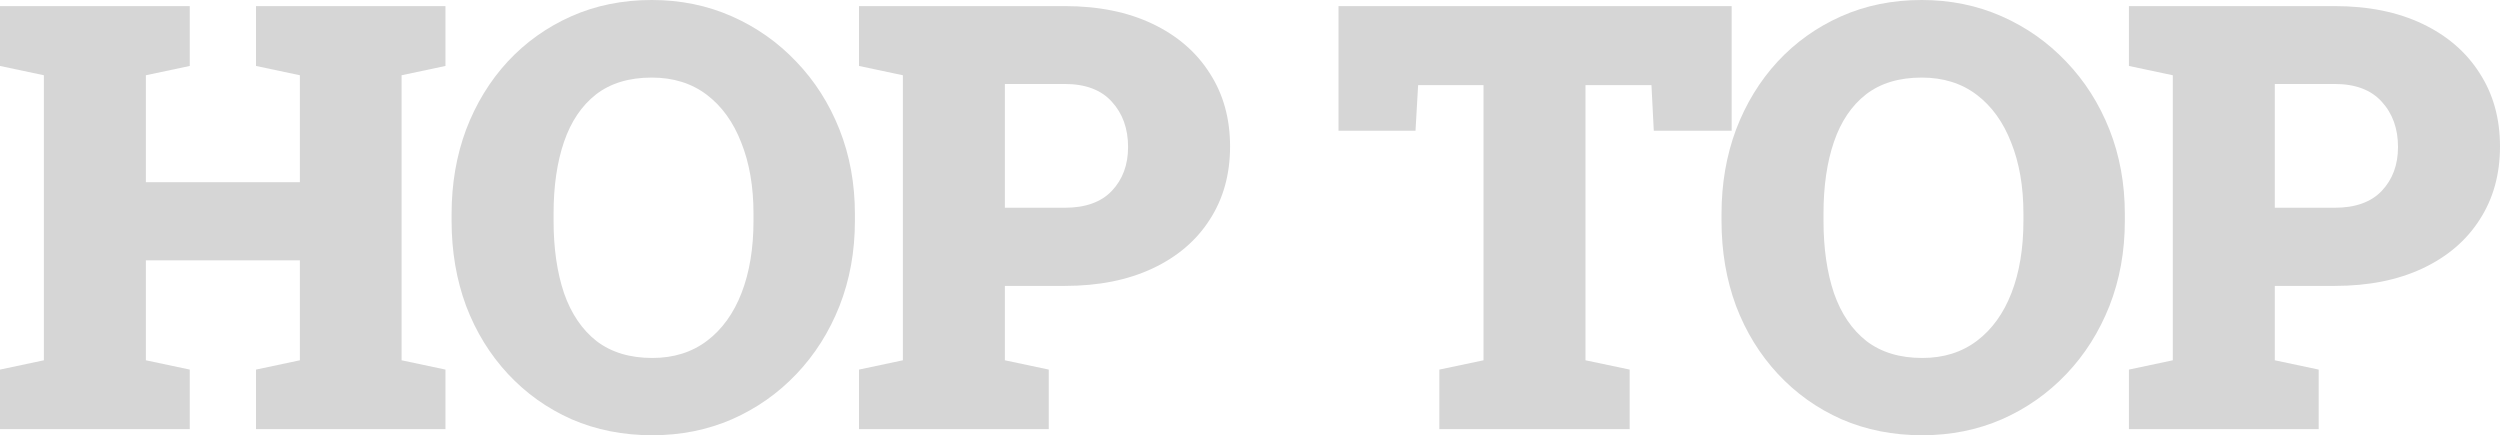
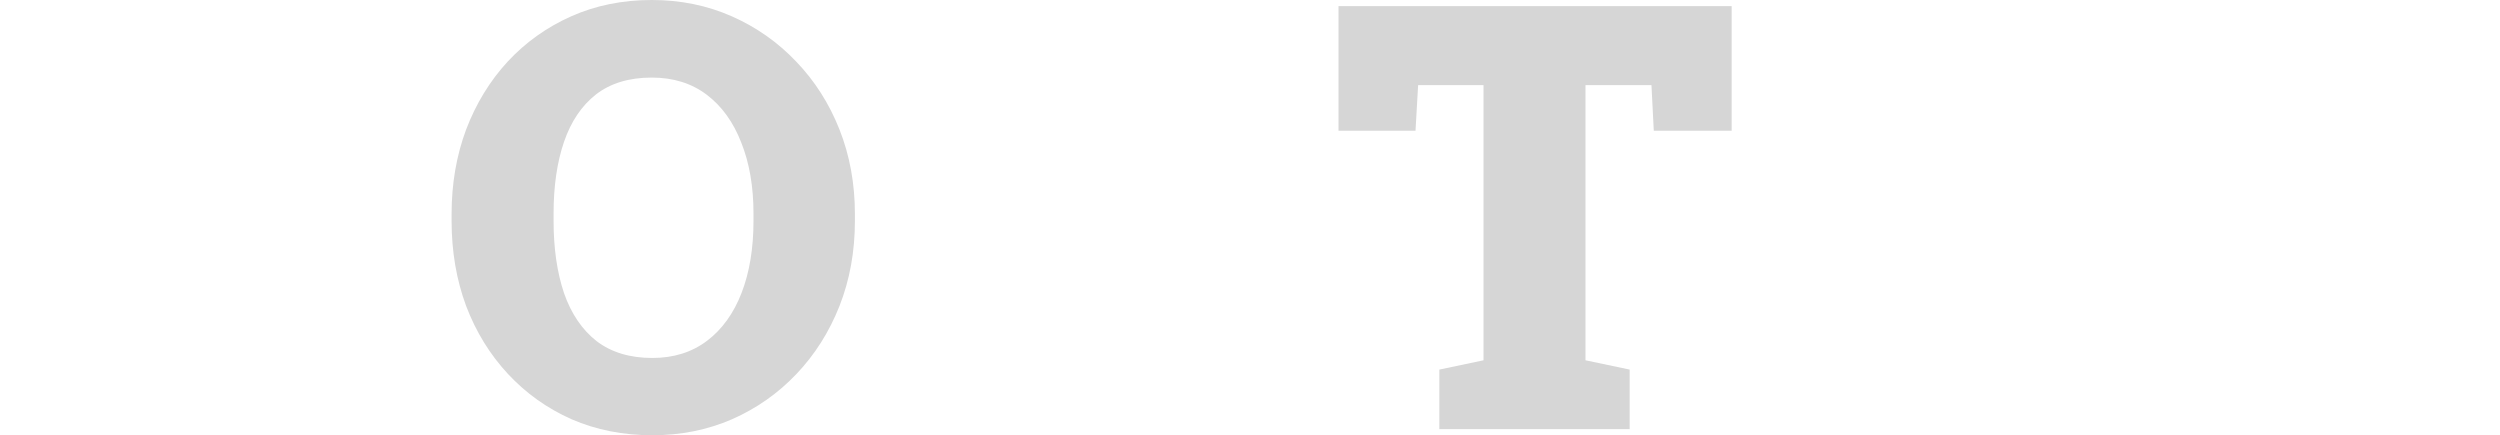
<svg xmlns="http://www.w3.org/2000/svg" width="695" height="121" viewBox="0 0 695 121" fill="none">
-   <path d="M591.842 119.304V102.745L604.04 100.16V20.921L591.842 18.336V1.696H604.04H649.035C658.406 1.696 666.538 3.339 673.431 6.623C680.325 9.908 685.629 14.486 689.345 20.355C693.115 26.171 695 32.956 695 40.71C695 48.465 693.115 55.25 689.345 61.065C685.629 66.881 680.325 71.404 673.431 74.635C666.538 77.867 658.406 79.482 649.035 79.482H632.394V100.16L644.592 102.745V119.304H591.842ZM632.394 57.754H649.035C654.798 57.754 659.16 56.192 662.122 53.069C665.138 49.892 666.646 45.826 666.646 40.872C666.646 35.756 665.138 31.556 662.122 28.271C659.16 24.986 654.798 23.344 649.035 23.344H632.394V57.754Z" fill="#D6D6D6" />
-   <path d="M534.4 121C526.268 121 518.783 119.519 511.943 116.557C505.158 113.542 499.261 109.342 494.252 103.957C489.244 98.572 485.366 92.271 482.62 85.055C479.927 77.786 478.581 69.897 478.581 61.389V59.531C478.581 51.076 479.927 43.241 482.62 36.025C485.366 28.809 489.217 22.509 494.171 17.124C499.18 11.739 505.077 7.539 511.862 4.523C518.648 1.508 526.107 0 534.239 0C542.209 0 549.614 1.508 556.454 4.523C563.293 7.539 569.271 11.739 574.387 17.124C579.557 22.509 583.569 28.809 586.424 36.025C589.278 43.241 590.705 51.076 590.705 59.531V61.389C590.705 69.897 589.278 77.786 586.424 85.055C583.569 92.271 579.584 98.572 574.468 103.957C569.352 109.342 563.374 113.542 556.534 116.557C549.695 119.519 542.317 121 534.4 121ZM534.4 99.514C540.324 99.514 545.387 97.925 549.587 94.748C553.788 91.571 556.992 87.129 559.2 81.421C561.408 75.713 562.512 69.035 562.512 61.389V59.369C562.512 51.884 561.381 45.314 559.119 39.66C556.911 33.952 553.707 29.51 549.506 26.332C545.306 23.155 540.217 21.567 534.239 21.567C527.938 21.567 522.768 23.128 518.729 26.252C514.744 29.375 511.782 33.764 509.843 39.418C507.904 45.072 506.935 51.722 506.935 59.369V61.389C506.935 69.035 507.904 75.739 509.843 81.501C511.835 87.209 514.851 91.652 518.89 94.829C522.983 97.952 528.153 99.514 534.4 99.514Z" fill="#D6D6D6" />
  <path d="M400.135 119.304V102.745L412.414 100.16V23.667H394.238L393.511 36.349H372.104V1.696H481.401V36.349H459.752L459.106 23.667H440.768V100.16L453.047 102.745V119.304H400.135Z" fill="#D6D6D6" />
-   <path d="M238.802 119.304V102.745L251 100.16V20.921L238.802 18.336V1.696H251H295.995C305.366 1.696 313.498 3.339 320.391 6.623C327.285 9.908 332.589 14.486 336.305 20.355C340.075 26.171 341.96 32.956 341.96 40.71C341.96 48.465 340.075 55.25 336.305 61.065C332.589 66.881 327.285 71.404 320.391 74.635C313.498 77.867 305.366 79.482 295.995 79.482H279.355V100.16L291.552 102.745V119.304H238.802ZM279.355 57.754H295.995C301.758 57.754 306.12 56.192 309.082 53.069C312.098 49.892 313.606 45.826 313.606 40.872C313.606 35.756 312.098 31.556 309.082 28.271C306.12 24.986 301.758 23.344 295.995 23.344H279.355V57.754Z" fill="#D6D6D6" />
  <path d="M181.36 121C173.228 121 165.743 119.519 158.903 116.557C152.118 113.542 146.221 109.342 141.212 103.957C136.204 98.572 132.326 92.271 129.58 85.055C126.887 77.786 125.541 69.897 125.541 61.389V59.531C125.541 51.076 126.887 43.241 129.58 36.025C132.326 28.809 136.177 22.509 141.131 17.124C146.14 11.739 152.037 7.539 158.822 4.523C165.608 1.508 173.067 0 181.199 0C189.169 0 196.574 1.508 203.414 4.523C210.253 7.539 216.231 11.739 221.347 17.124C226.517 22.509 230.529 28.809 233.383 36.025C236.238 43.241 237.665 51.076 237.665 59.531V61.389C237.665 69.897 236.238 77.786 233.383 85.055C230.529 92.271 226.544 98.572 221.428 103.957C216.312 109.342 210.334 113.542 203.494 116.557C196.655 119.519 189.277 121 181.36 121ZM181.36 99.514C187.284 99.514 192.347 97.925 196.547 94.748C200.748 91.571 203.952 87.129 206.16 81.421C208.368 75.713 209.472 69.035 209.472 61.389V59.369C209.472 51.884 208.341 45.314 206.079 39.66C203.871 33.952 200.667 29.51 196.466 26.332C192.266 23.155 187.177 21.567 181.199 21.567C174.898 21.567 169.728 23.128 165.689 26.252C161.704 29.375 158.742 33.764 156.803 39.418C154.864 45.072 153.895 51.722 153.895 59.369V61.389C153.895 69.035 154.864 75.739 156.803 81.501C158.795 87.209 161.811 91.652 165.85 94.829C169.943 97.952 175.113 99.514 181.36 99.514Z" fill="#D6D6D6" />
-   <path d="M0 119.304V102.745L12.198 100.16V20.921L0 18.336V1.696H52.75V18.336L40.552 20.921V50.645H83.366V20.921L71.168 18.336V1.696H83.366H111.64H123.838V18.336L111.64 20.921V100.16L123.838 102.745V119.304H71.168V102.745L83.366 100.16V72.374H40.552V100.16L52.75 102.745V119.304H0Z" fill="#D6D6D6" />
</svg>